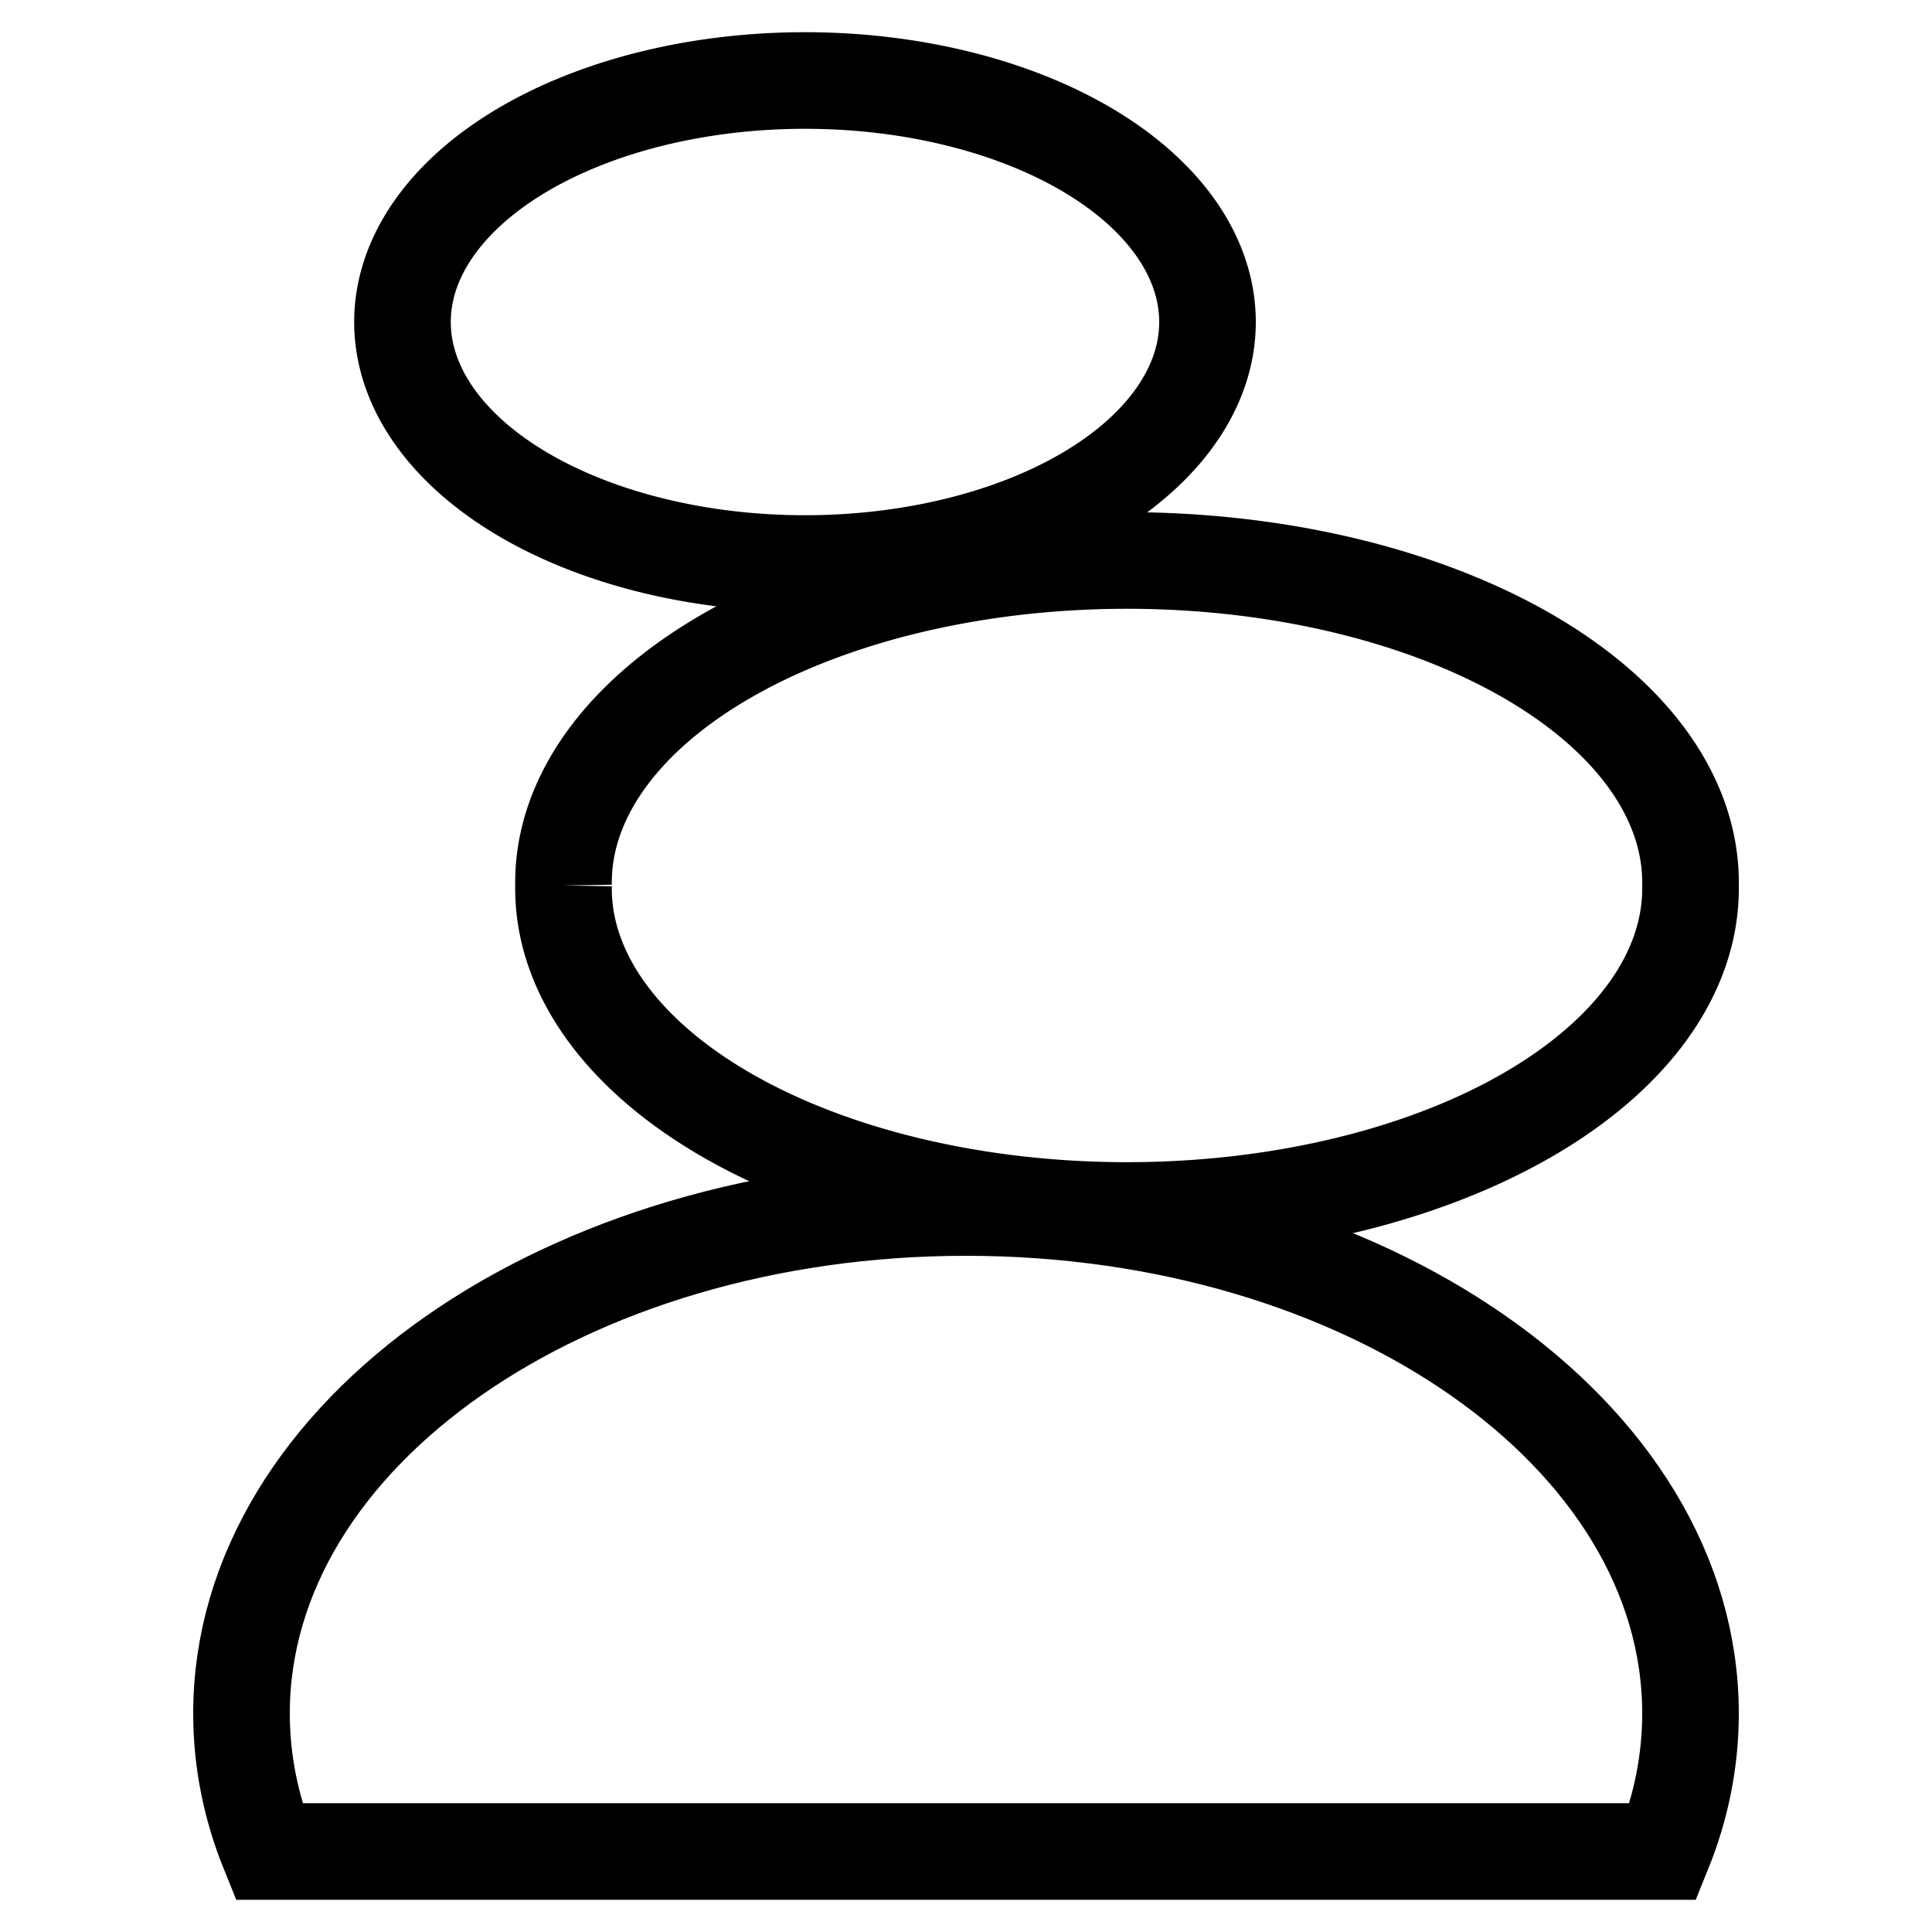
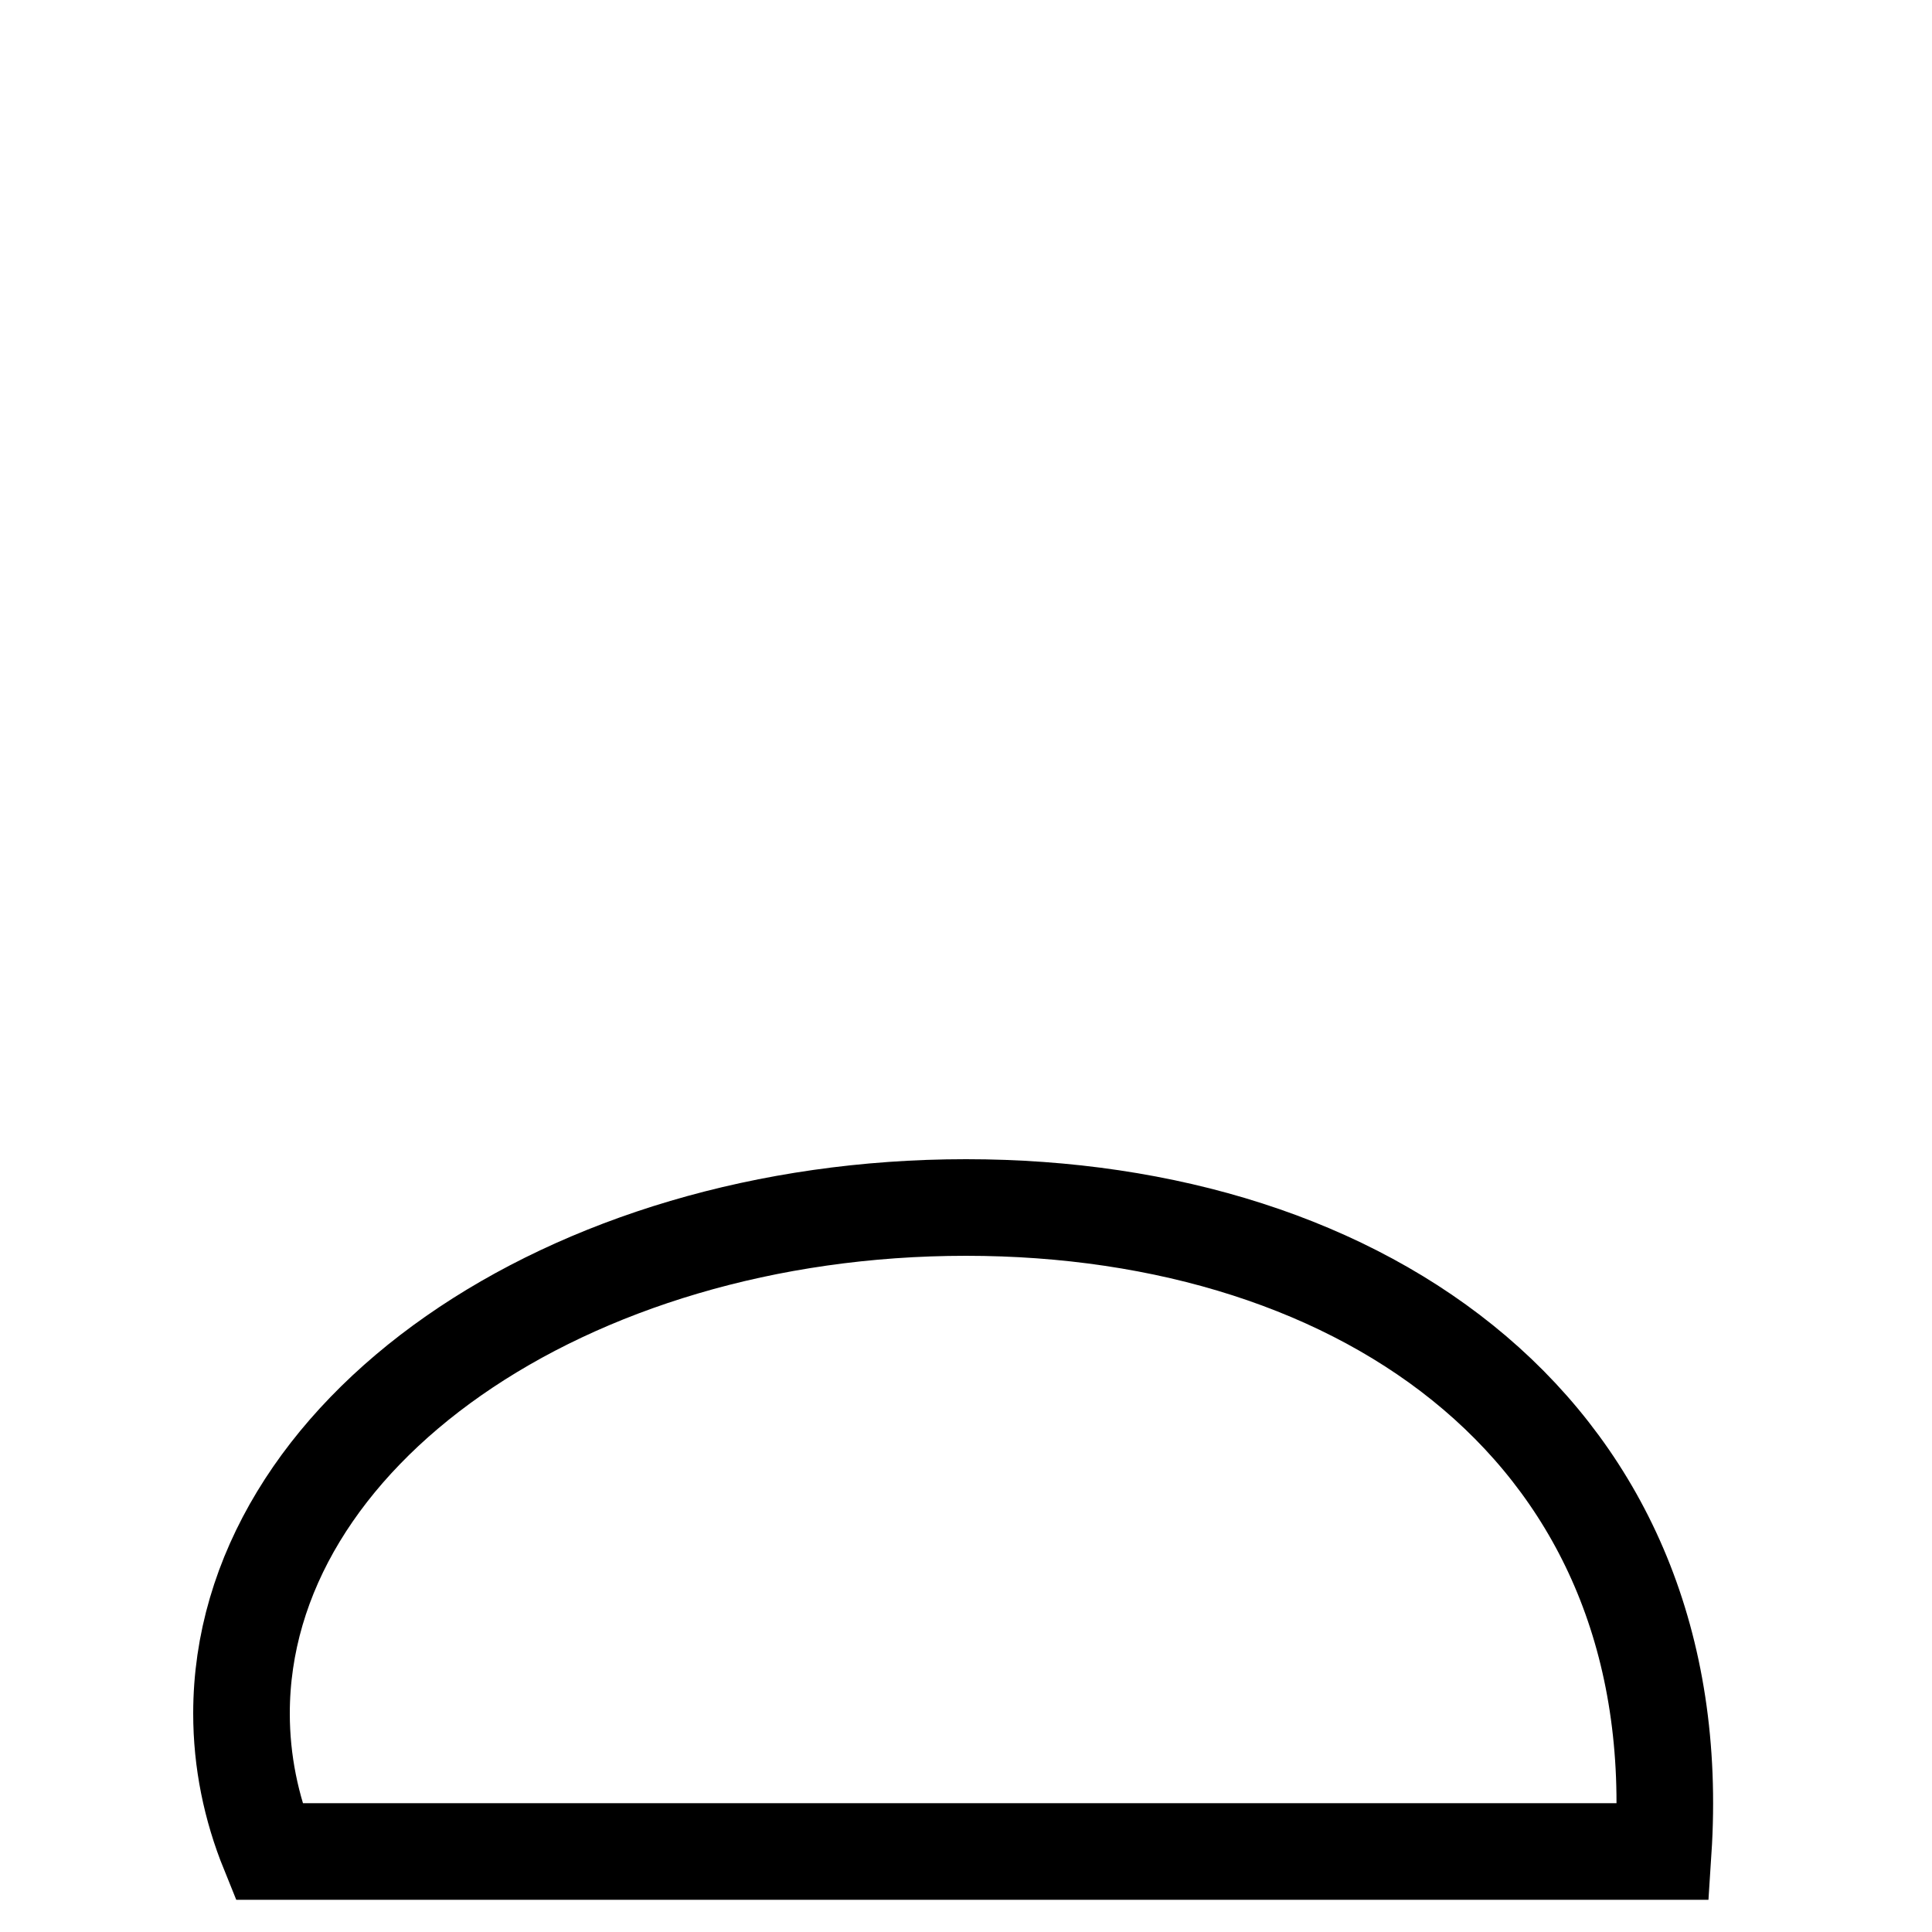
<svg xmlns="http://www.w3.org/2000/svg" fill="none" viewBox="0 0 40 40" id="Stone-Spa--Streamline-Sharp" height="40" width="40">
  <desc>
    Stone Spa Streamline Icon: https://streamlinehq.com
  </desc>
  <g id="stone-spa--relax-location-outdoor-recreation-travel-places">
-     <path id="Ellipse 1189" stroke="#000000" d="M8.333 6.667a8.333 5 0 1 0 16.667 0A8.333 5 0 1 0 8.333 6.667" stroke-width="2" />
-     <path id="Ellipse 1187" stroke="#000000" d="M20 25c-8.284 0 -15 4.69 -15 10.476 0 0.991 0.197 1.949 0.565 2.857H34.435c0.368 -0.908 0.565 -1.867 0.565 -2.857C35 29.69 28.284 25 20 25Z" stroke-width="2" />
-     <path id="Ellipse 1188" stroke="#000000" d="M11.667 18.333a11.667 6.667 0 1 0 23.333 0 11.667 6.667 0 1 0 -23.333 0" stroke-width="2" />
+     <path id="Ellipse 1187" stroke="#000000" d="M20 25c-8.284 0 -15 4.69 -15 10.476 0 0.991 0.197 1.949 0.565 2.857H34.435C35 29.69 28.284 25 20 25Z" stroke-width="2" />
  </g>
</svg>